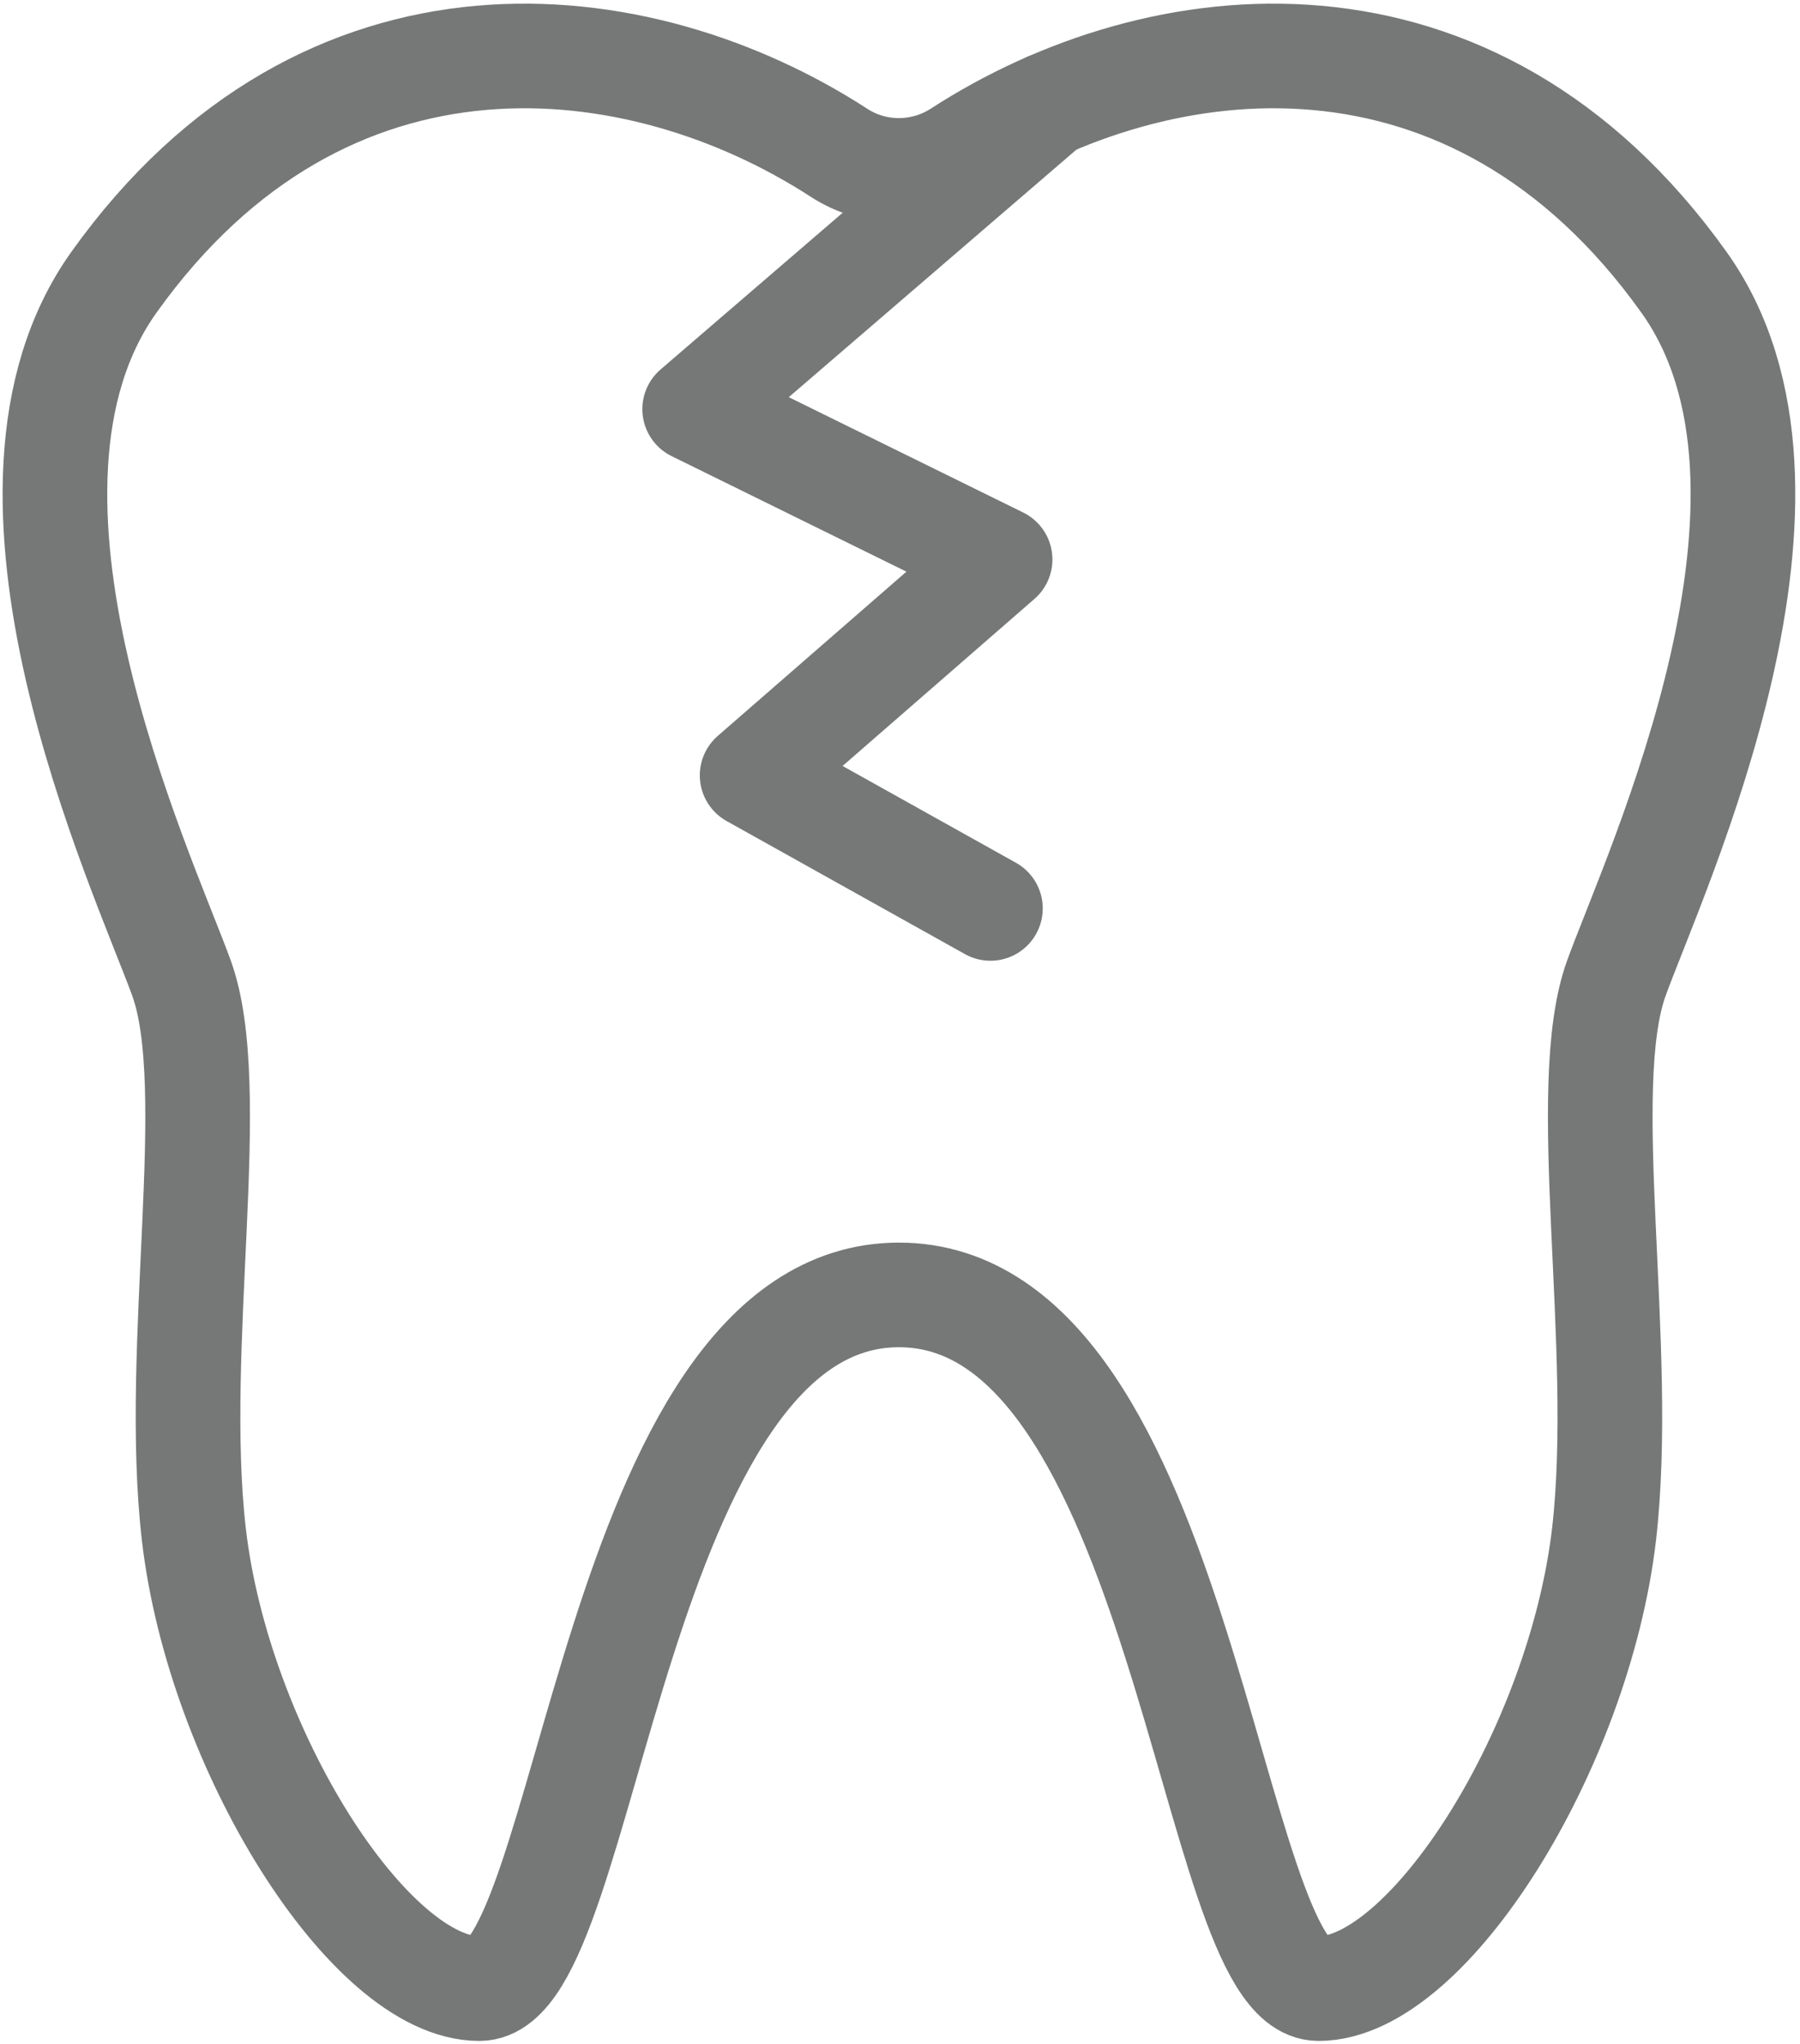
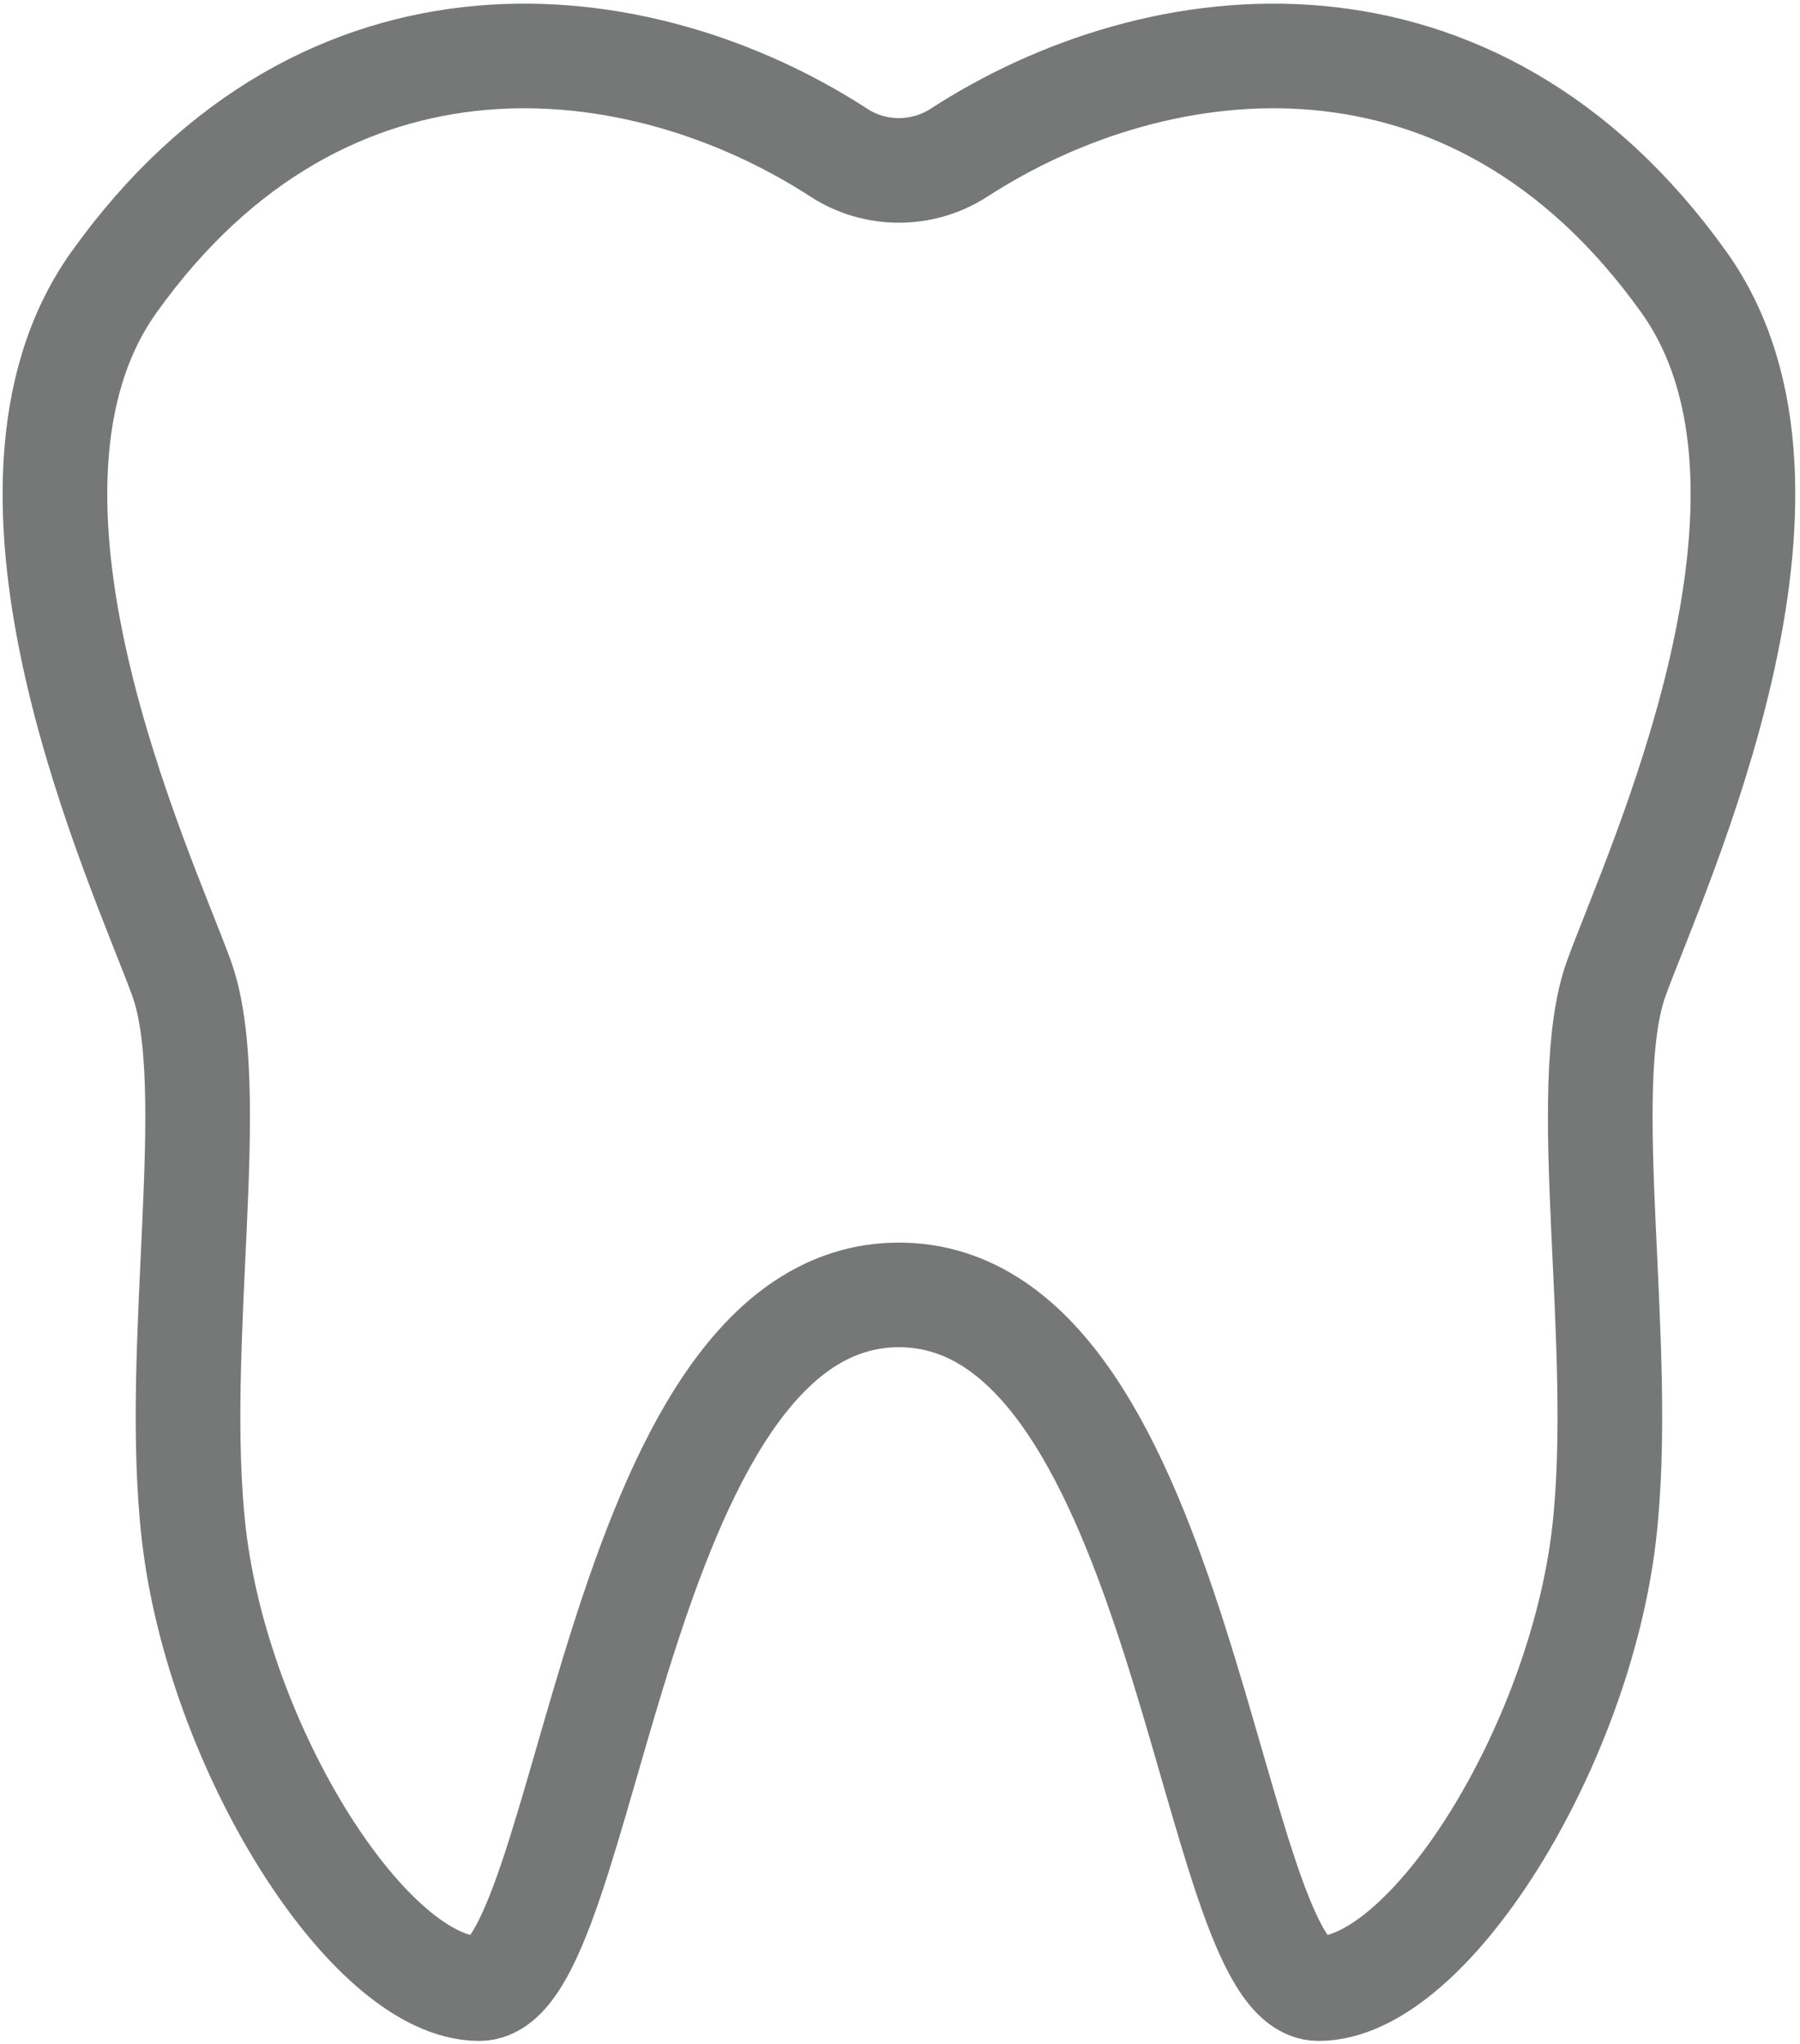
<svg xmlns="http://www.w3.org/2000/svg" id="Layer_1" viewBox="0 0 59.52 67.59">
  <defs>
    <style>.cls-1{fill:none;stroke:#767878;stroke-linecap:round;stroke-linejoin:round;stroke-width:3.46px;}</style>
  </defs>
-   <polyline class="cls-1" points="34.67 3.46 22.97 13.53 33.07 18.5 24.87 25.64 32.75 30.04" />
  <path class="cls-1" d="M29.72,42.82c9.49,0,10.25,22.94,13.88,22.94s8.61-7.93,9.44-15.02c.72-6.23-.91-14.77,.41-18.4,1.32-3.63,7.18-16.09,2.23-23.01C48.69-.46,38.31,.77,31.71,5.05c-1.21,.78-2.77,.78-3.97,0C21.14,.77,10.76-.46,3.77,9.33c-4.95,6.93,.91,19.39,2.23,23.01,1.32,3.63-.31,12.17,.41,18.4,.82,7.09,5.81,15.02,9.44,15.02s4.39-22.94,13.88-22.94Z" />
</svg>